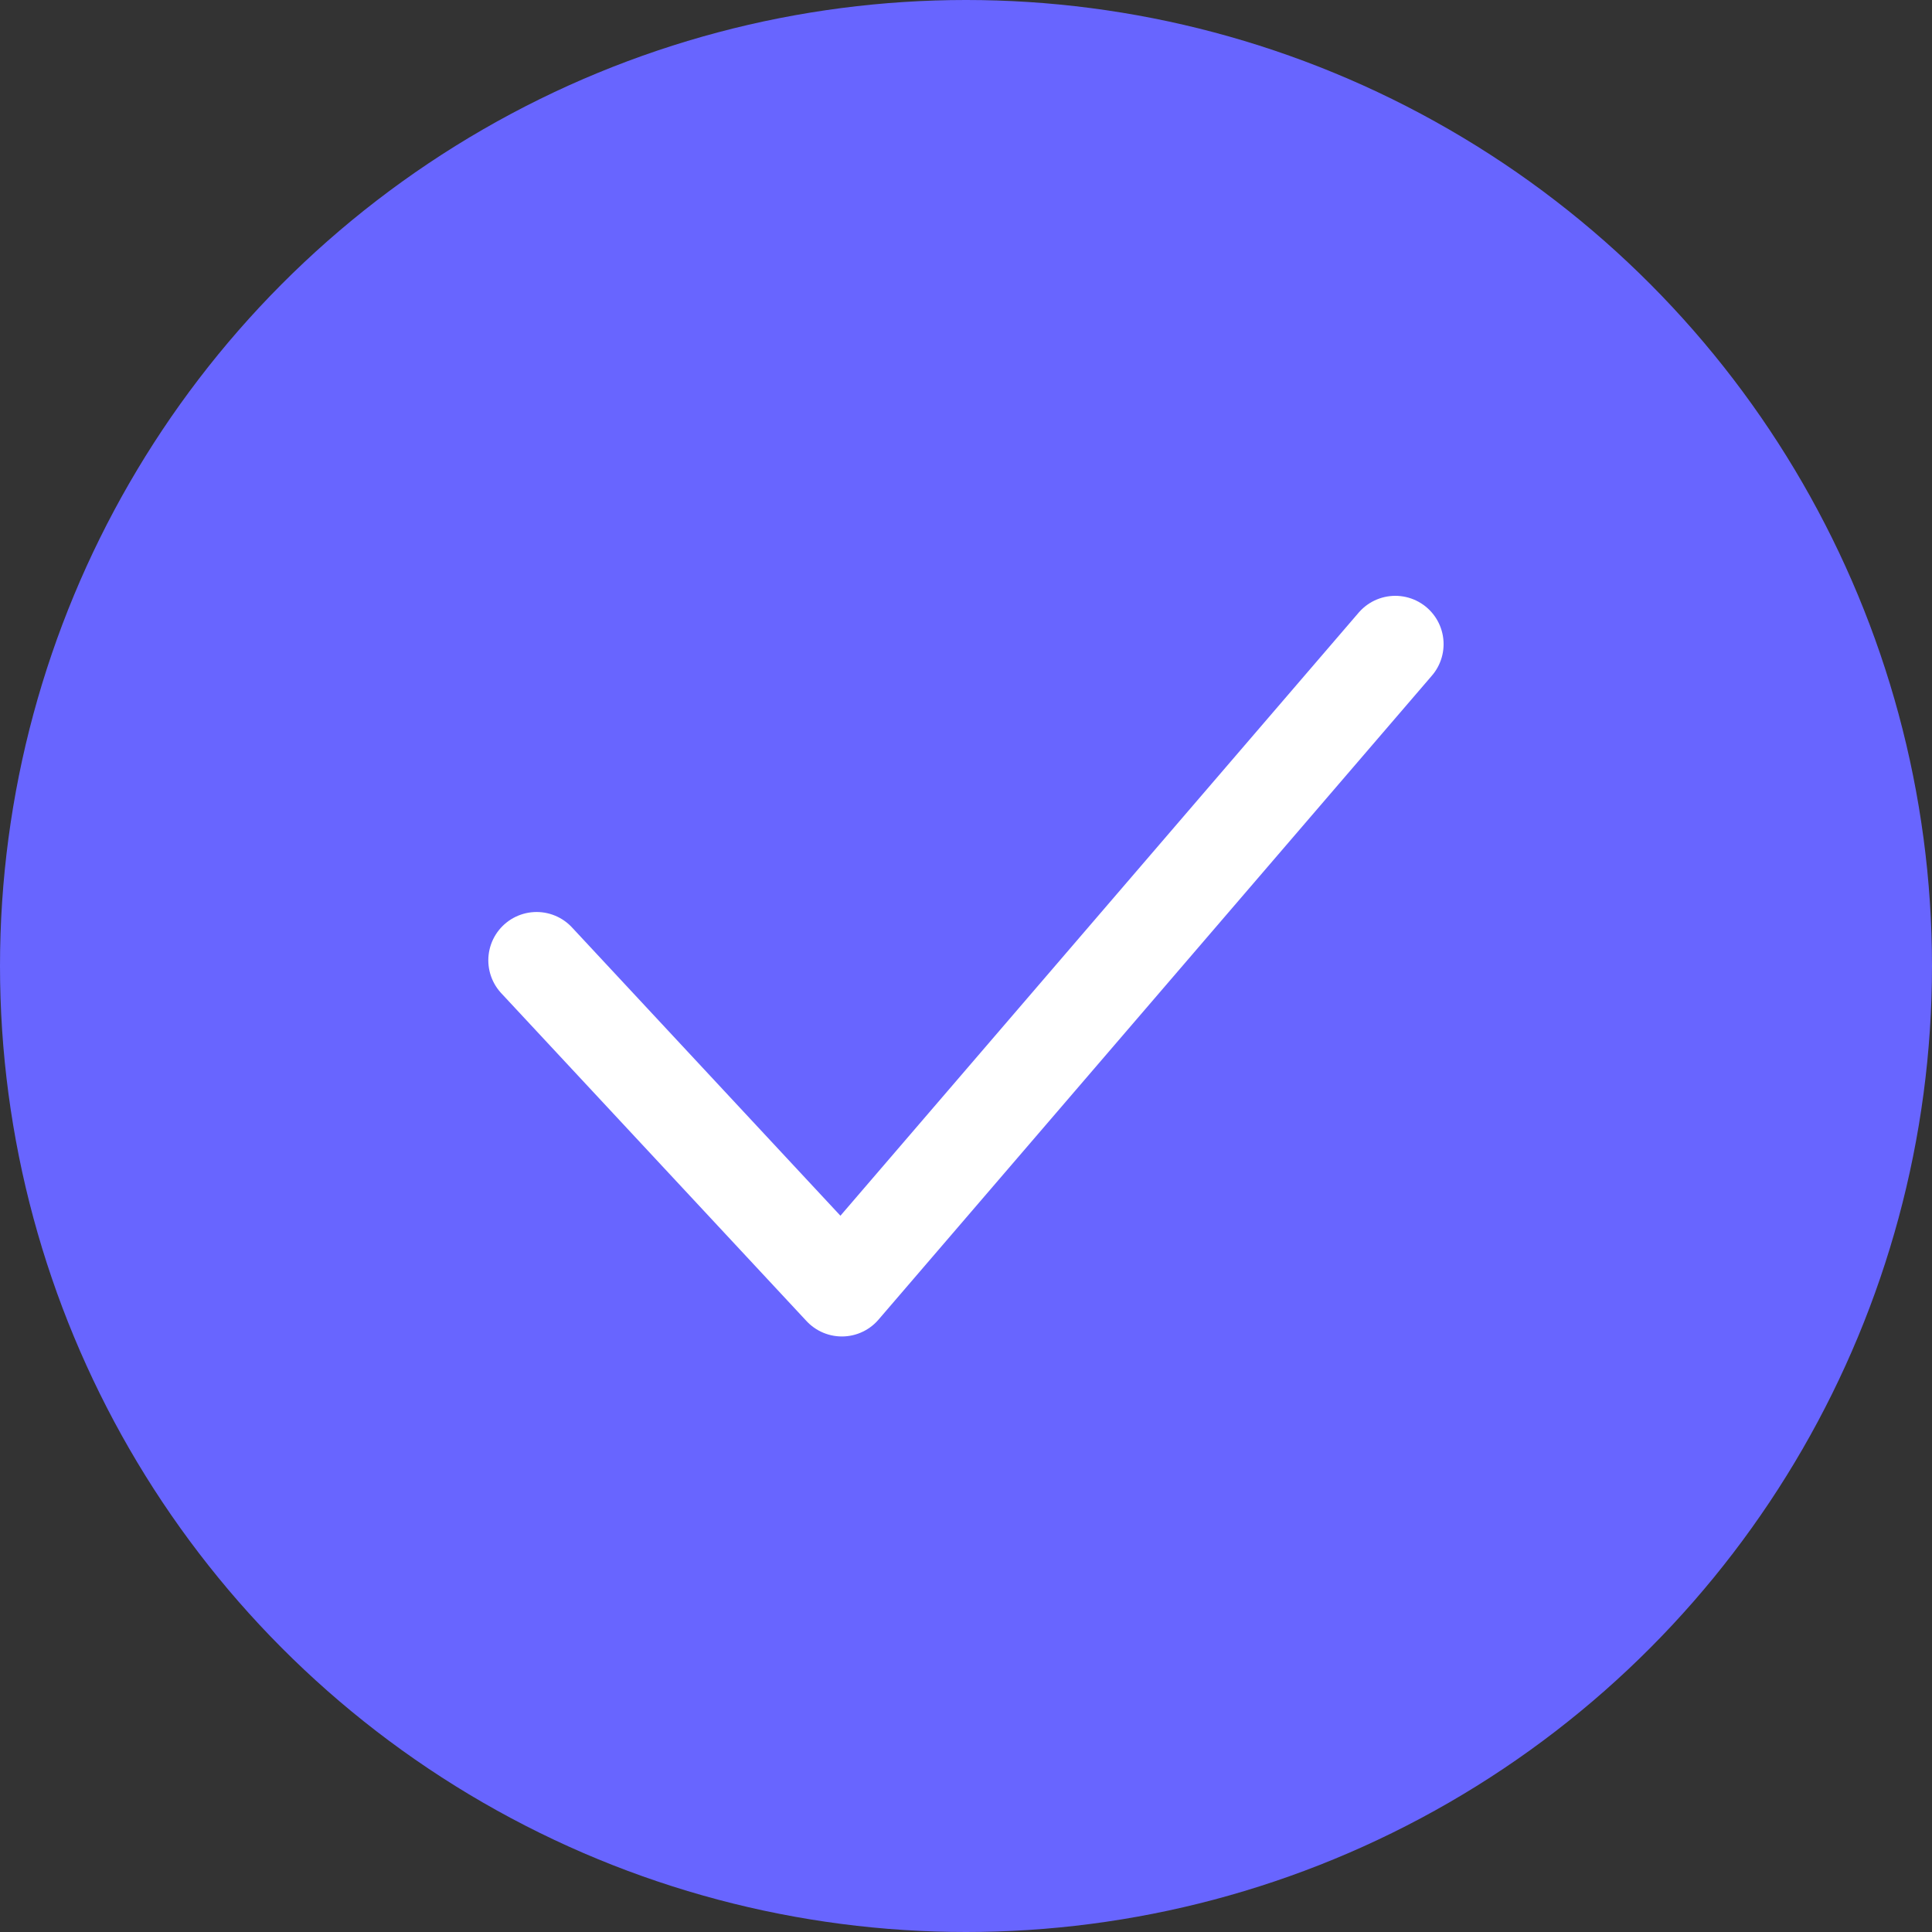
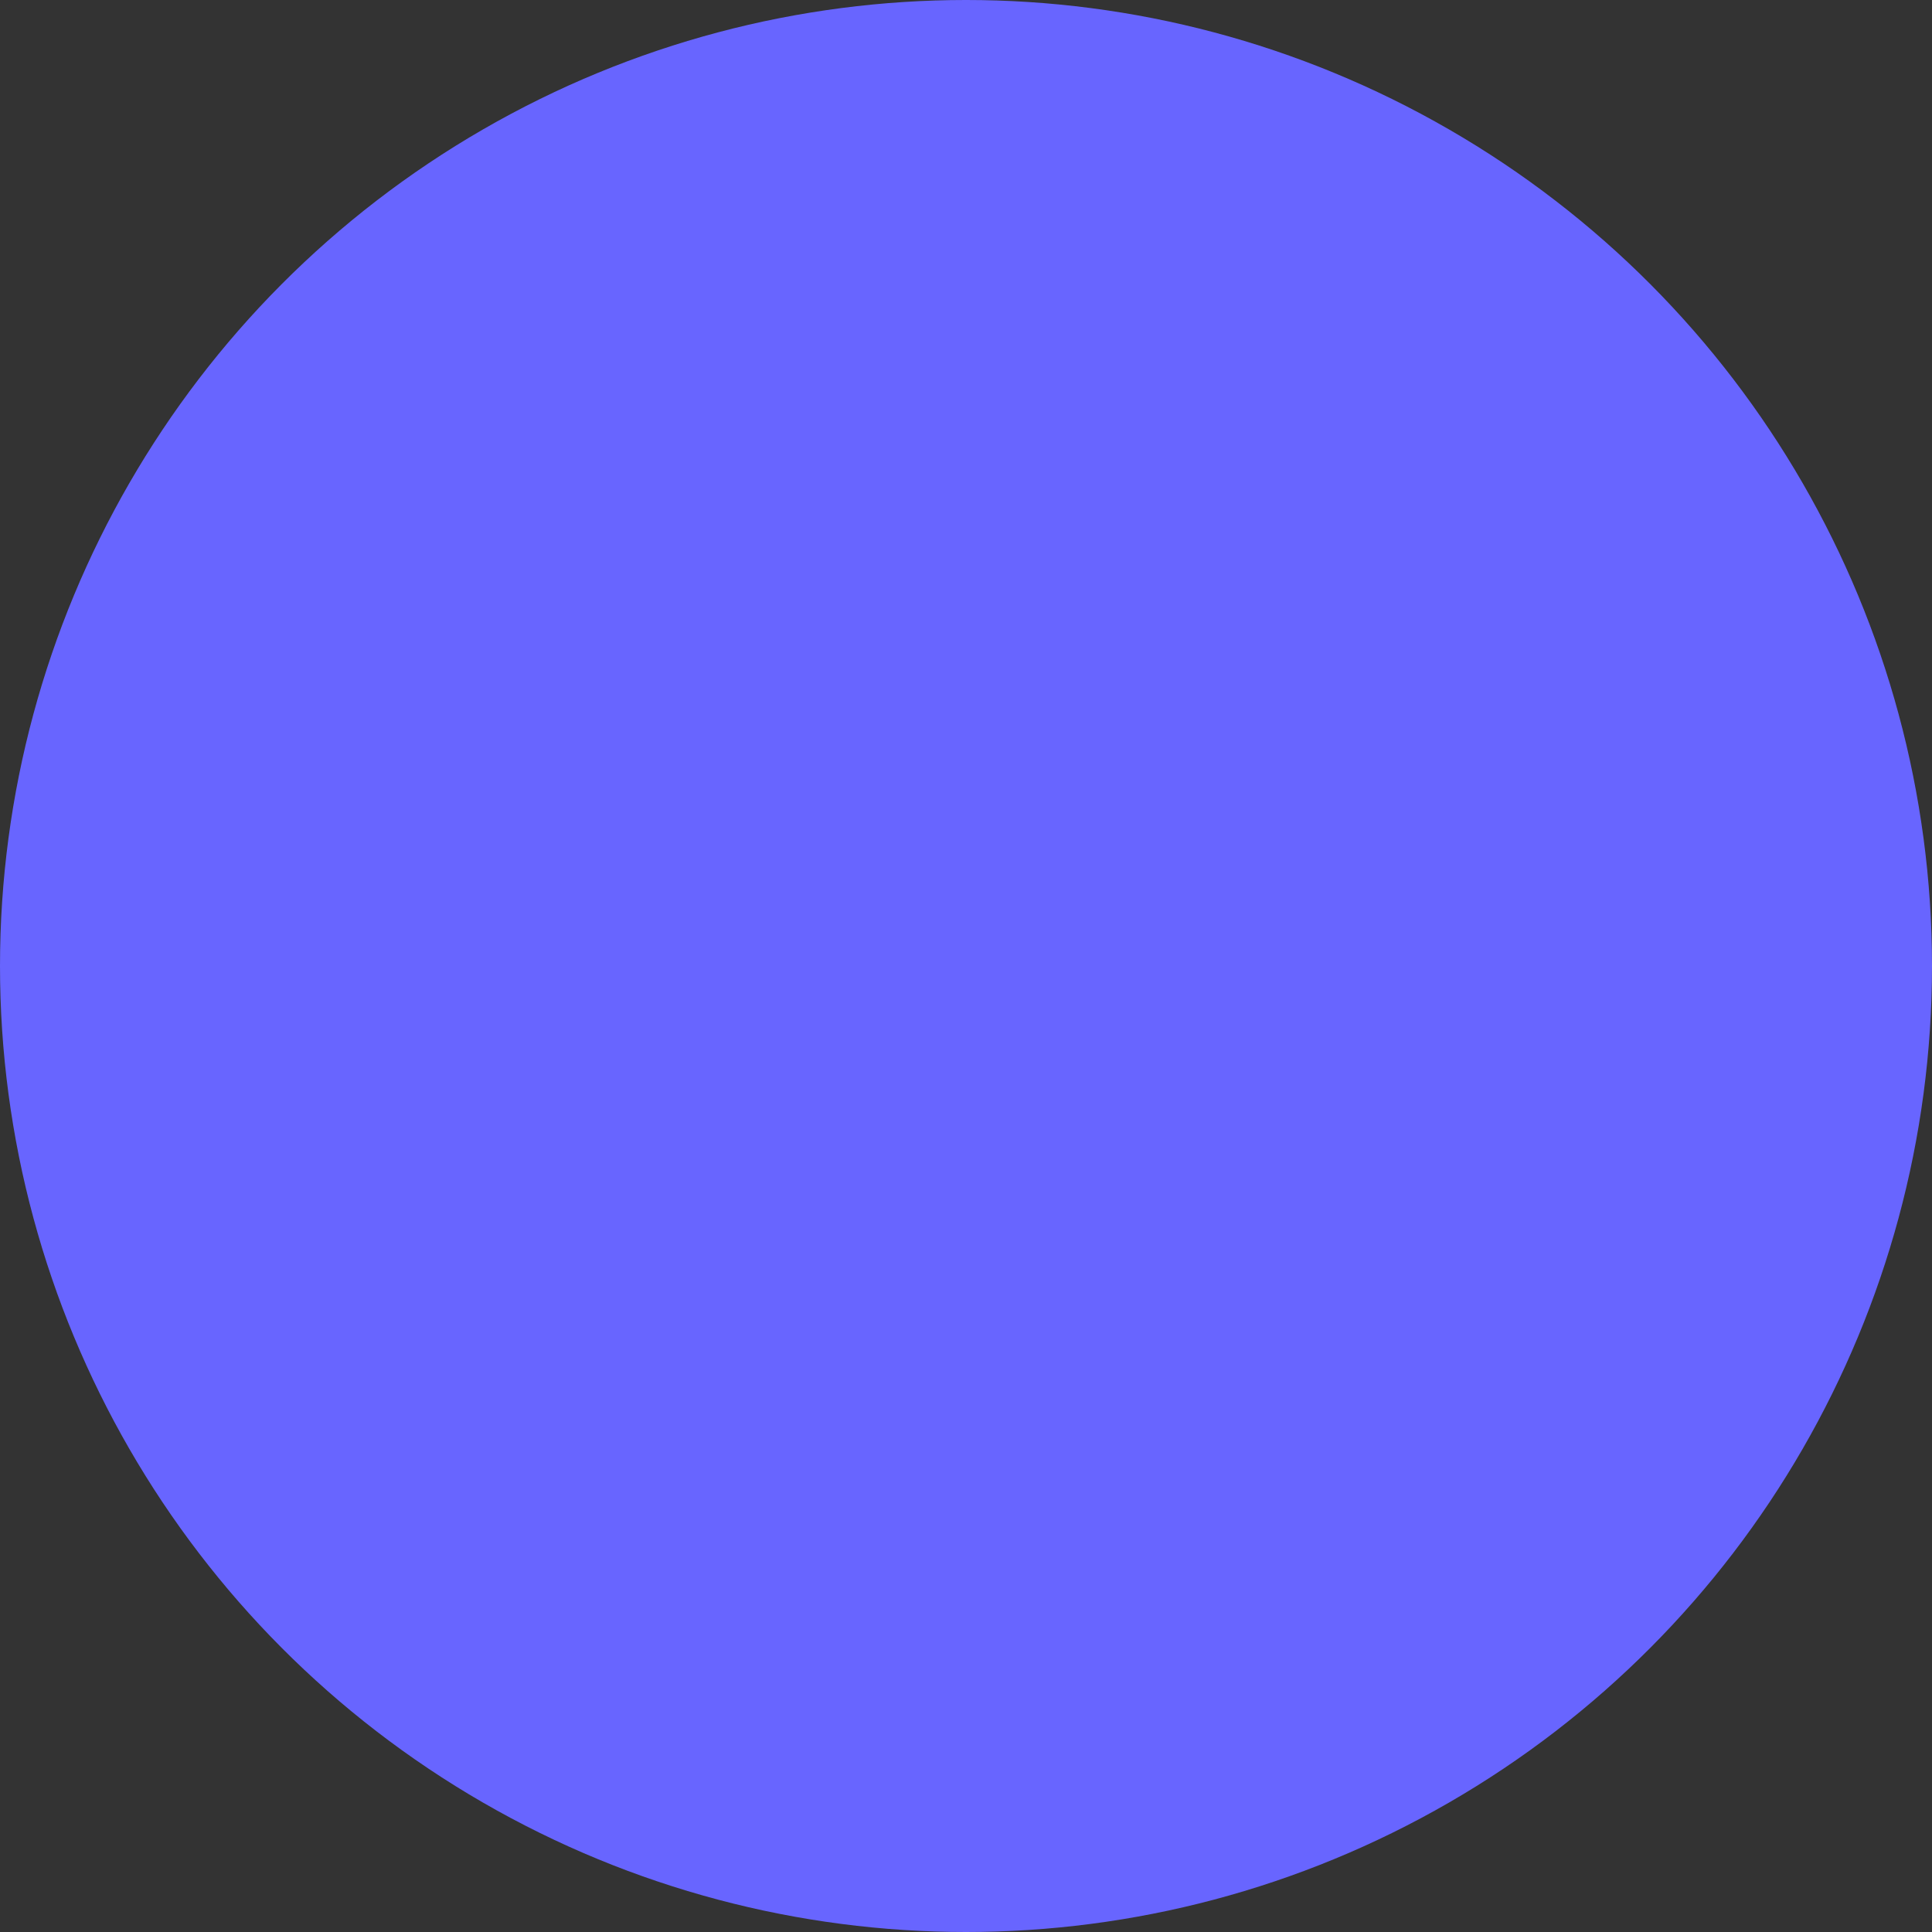
<svg xmlns="http://www.w3.org/2000/svg" width="20" height="20" viewBox="0 0 20 20" fill="none">
  <rect x="0" y="0" width="20" height="20" fill="#333333" stroke="none" />
  <circle cx="10" cy="10" r="10" fill="#6865FF" />
-   <path d="M5.555 9.941L8.715 13.335L14.444 6.668" stroke="white" stroke-linecap="round" stroke-linejoin="round" />
</svg>